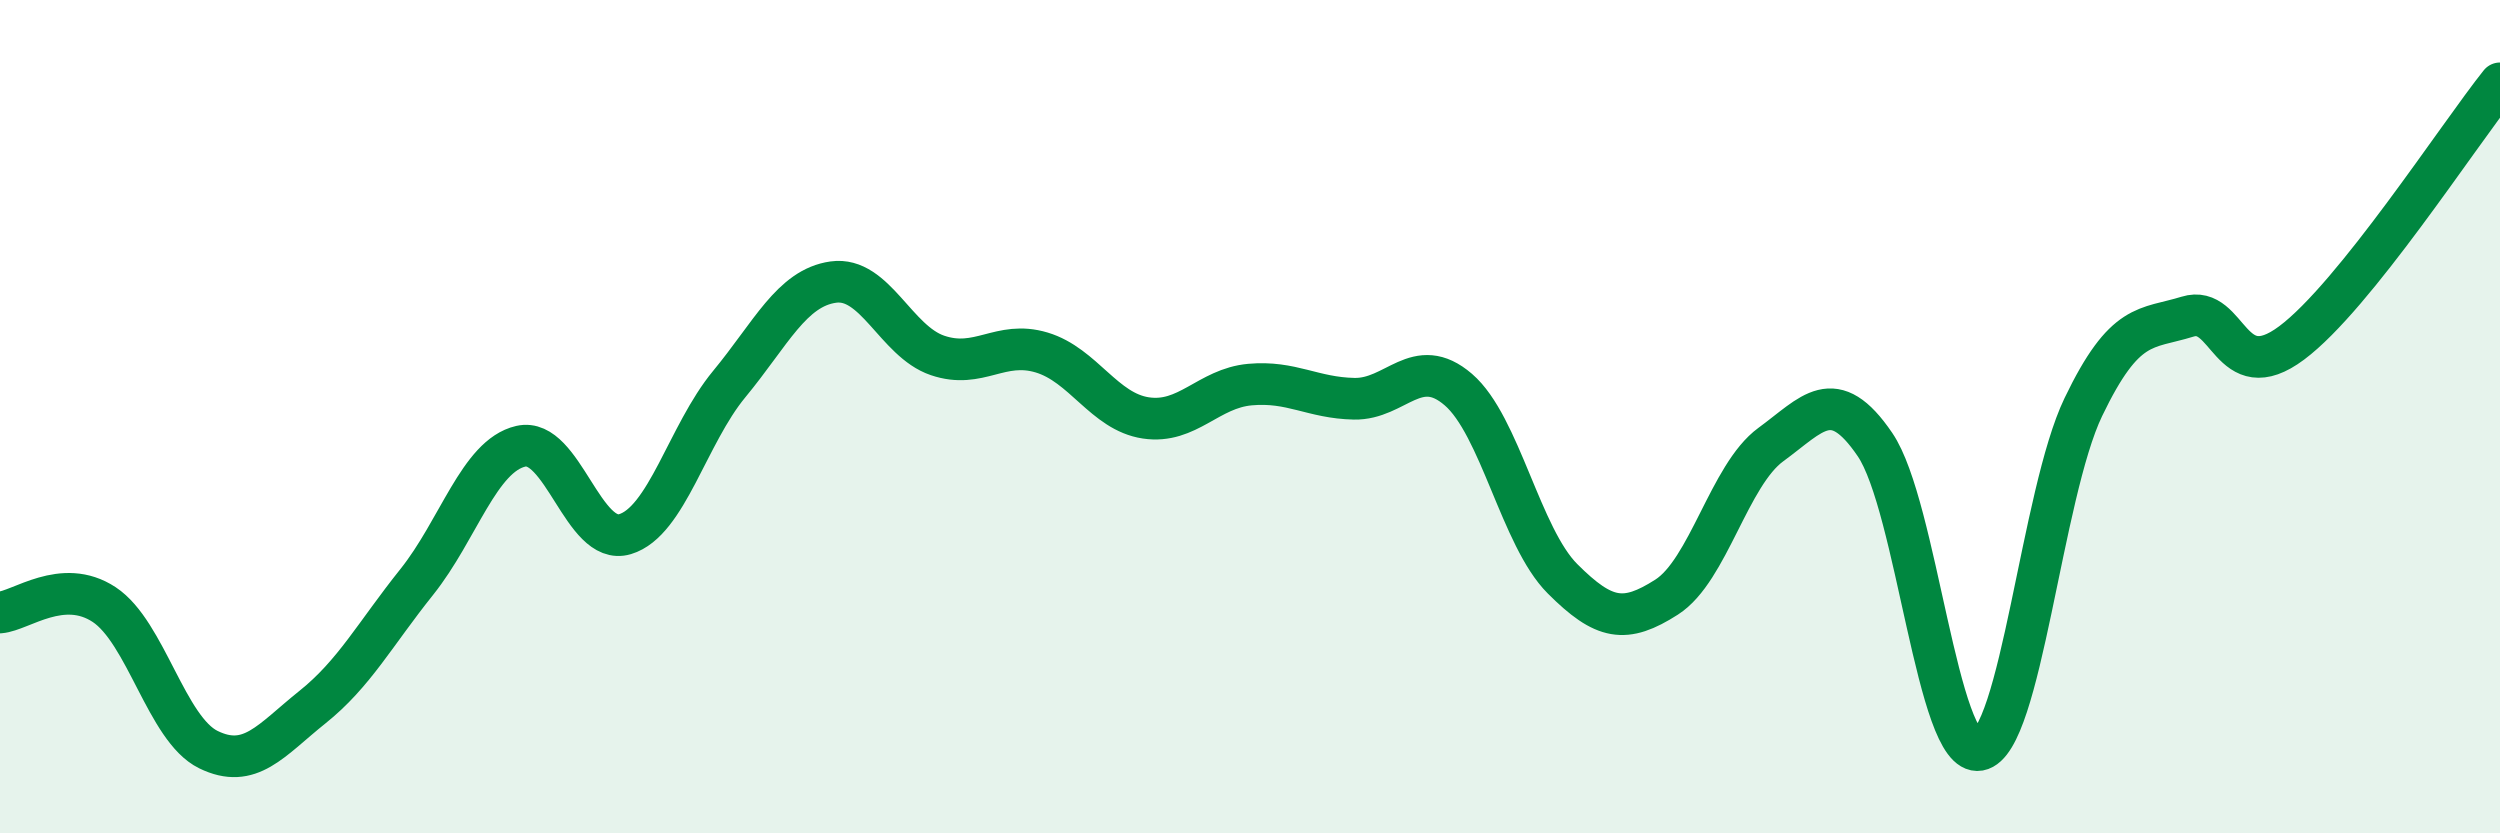
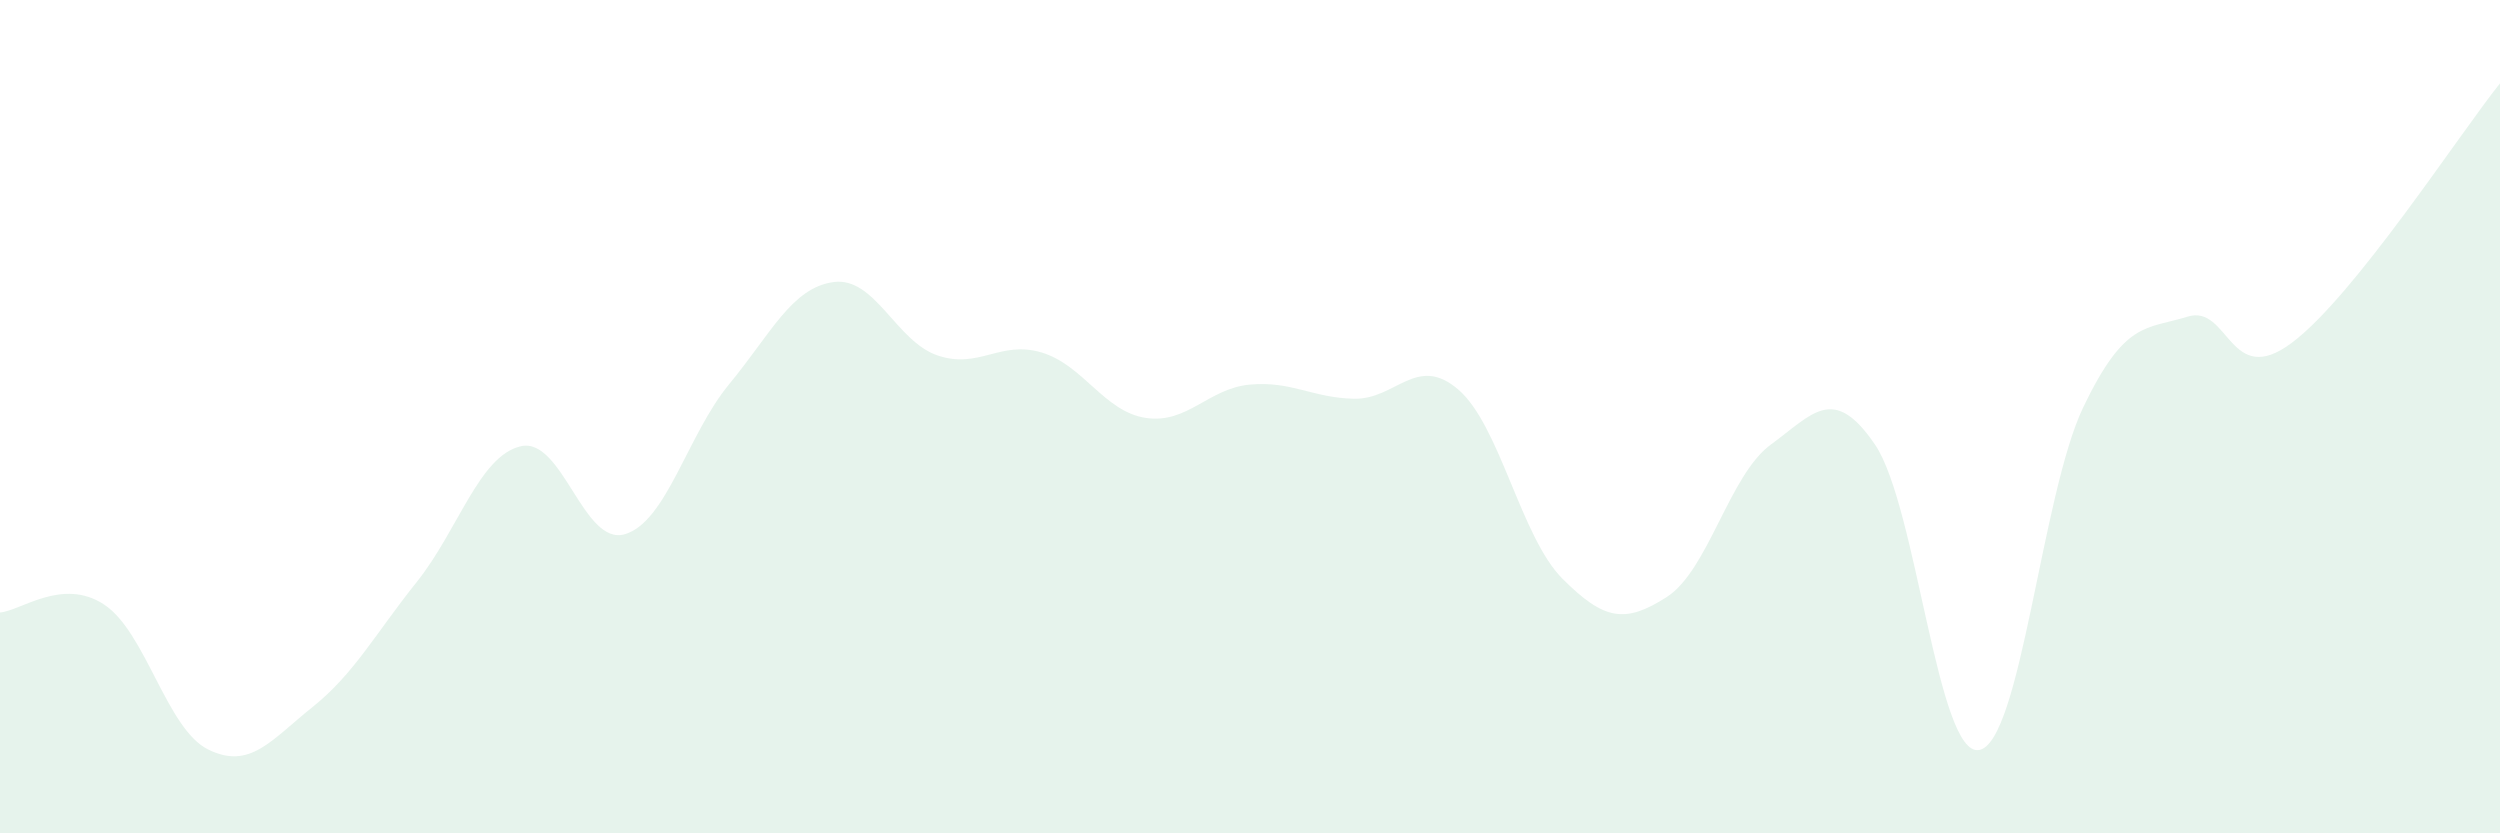
<svg xmlns="http://www.w3.org/2000/svg" width="60" height="20" viewBox="0 0 60 20">
  <path d="M 0,14.7 C 0.5,14.66 1.5,13.85 2.5,14.51 C 3.5,15.17 4,17.5 5,17.99 C 6,18.48 6.5,17.77 7.5,16.97 C 8.5,16.17 9,15.22 10,13.97 C 11,12.72 11.5,10.94 12.5,10.71 C 13.5,10.48 14,13.12 15,12.82 C 16,12.52 16.5,10.43 17.5,9.22 C 18.5,8.01 19,6.91 20,6.77 C 21,6.63 21.5,8.19 22.5,8.53 C 23.5,8.87 24,8.16 25,8.46 C 26,8.76 26.5,9.88 27.5,10.03 C 28.5,10.18 29,9.32 30,9.23 C 31,9.14 31.5,9.55 32.5,9.57 C 33.5,9.59 34,8.49 35,9.35 C 36,10.21 36.5,12.89 37.5,13.89 C 38.5,14.89 39,14.97 40,14.33 C 41,13.69 41.5,11.4 42.5,10.67 C 43.5,9.94 44,9.2 45,10.67 C 46,12.14 46.5,18.18 47.5,18 C 48.5,17.82 49,11.85 50,9.77 C 51,7.69 51.5,7.91 52.5,7.6 C 53.5,7.29 53.5,9.35 55,8.23 C 56.5,7.11 59,3.25 60,2L60 20L0 20Z" fill="#008740" opacity="0.1" stroke-linecap="round" stroke-linejoin="round" />
-   <path d="M 0,14.7 C 0.5,14.66 1.5,13.85 2.5,14.51 C 3.5,15.17 4,17.5 5,17.99 C 6,18.48 6.5,17.77 7.5,16.97 C 8.5,16.17 9,15.22 10,13.97 C 11,12.72 11.5,10.94 12.5,10.71 C 13.5,10.48 14,13.12 15,12.82 C 16,12.52 16.5,10.43 17.5,9.22 C 18.5,8.01 19,6.91 20,6.77 C 21,6.63 21.5,8.19 22.5,8.53 C 23.5,8.87 24,8.16 25,8.46 C 26,8.76 26.5,9.88 27.5,10.03 C 28.5,10.18 29,9.32 30,9.23 C 31,9.14 31.5,9.55 32.5,9.57 C 33.5,9.59 34,8.49 35,9.35 C 36,10.21 36.5,12.89 37.5,13.89 C 38.5,14.89 39,14.97 40,14.33 C 41,13.69 41.5,11.4 42.5,10.67 C 43.5,9.94 44,9.2 45,10.67 C 46,12.14 46.5,18.18 47.5,18 C 48.5,17.82 49,11.85 50,9.77 C 51,7.69 51.5,7.91 52.5,7.6 C 53.5,7.29 53.5,9.35 55,8.23 C 56.5,7.11 59,3.25 60,2" stroke="#008740" stroke-width="1" fill="none" stroke-linecap="round" stroke-linejoin="round" />
</svg>